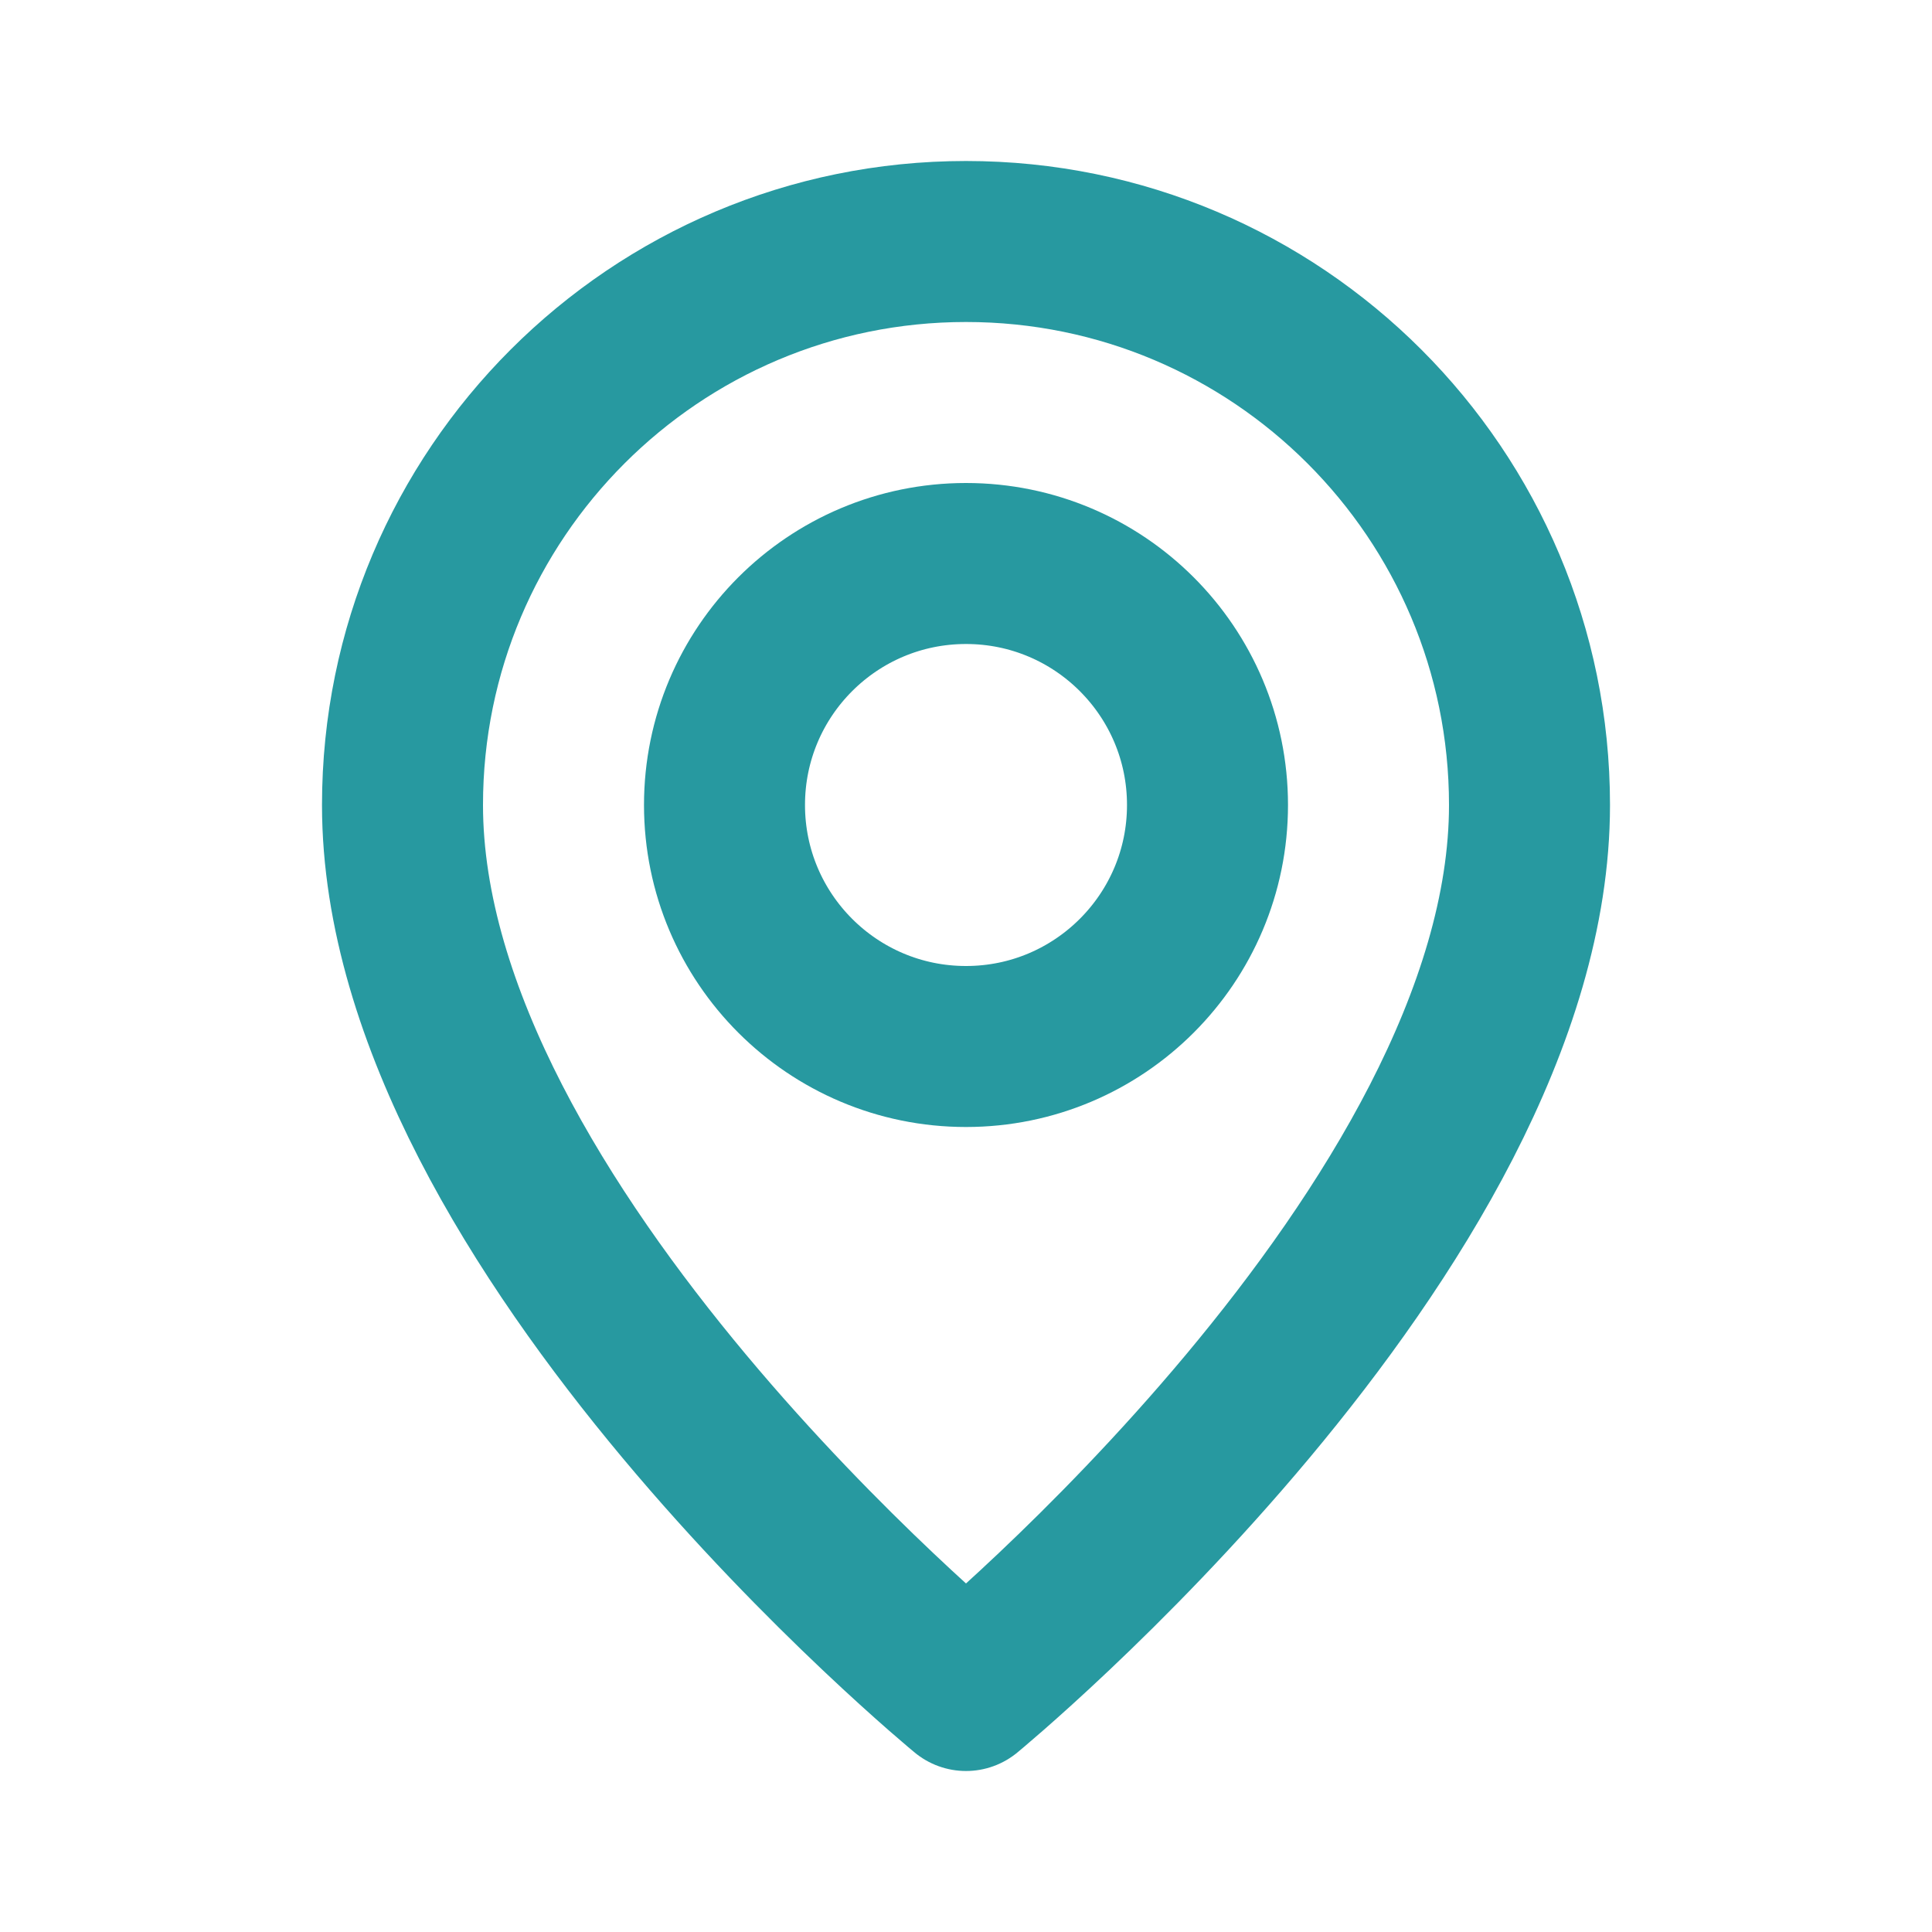
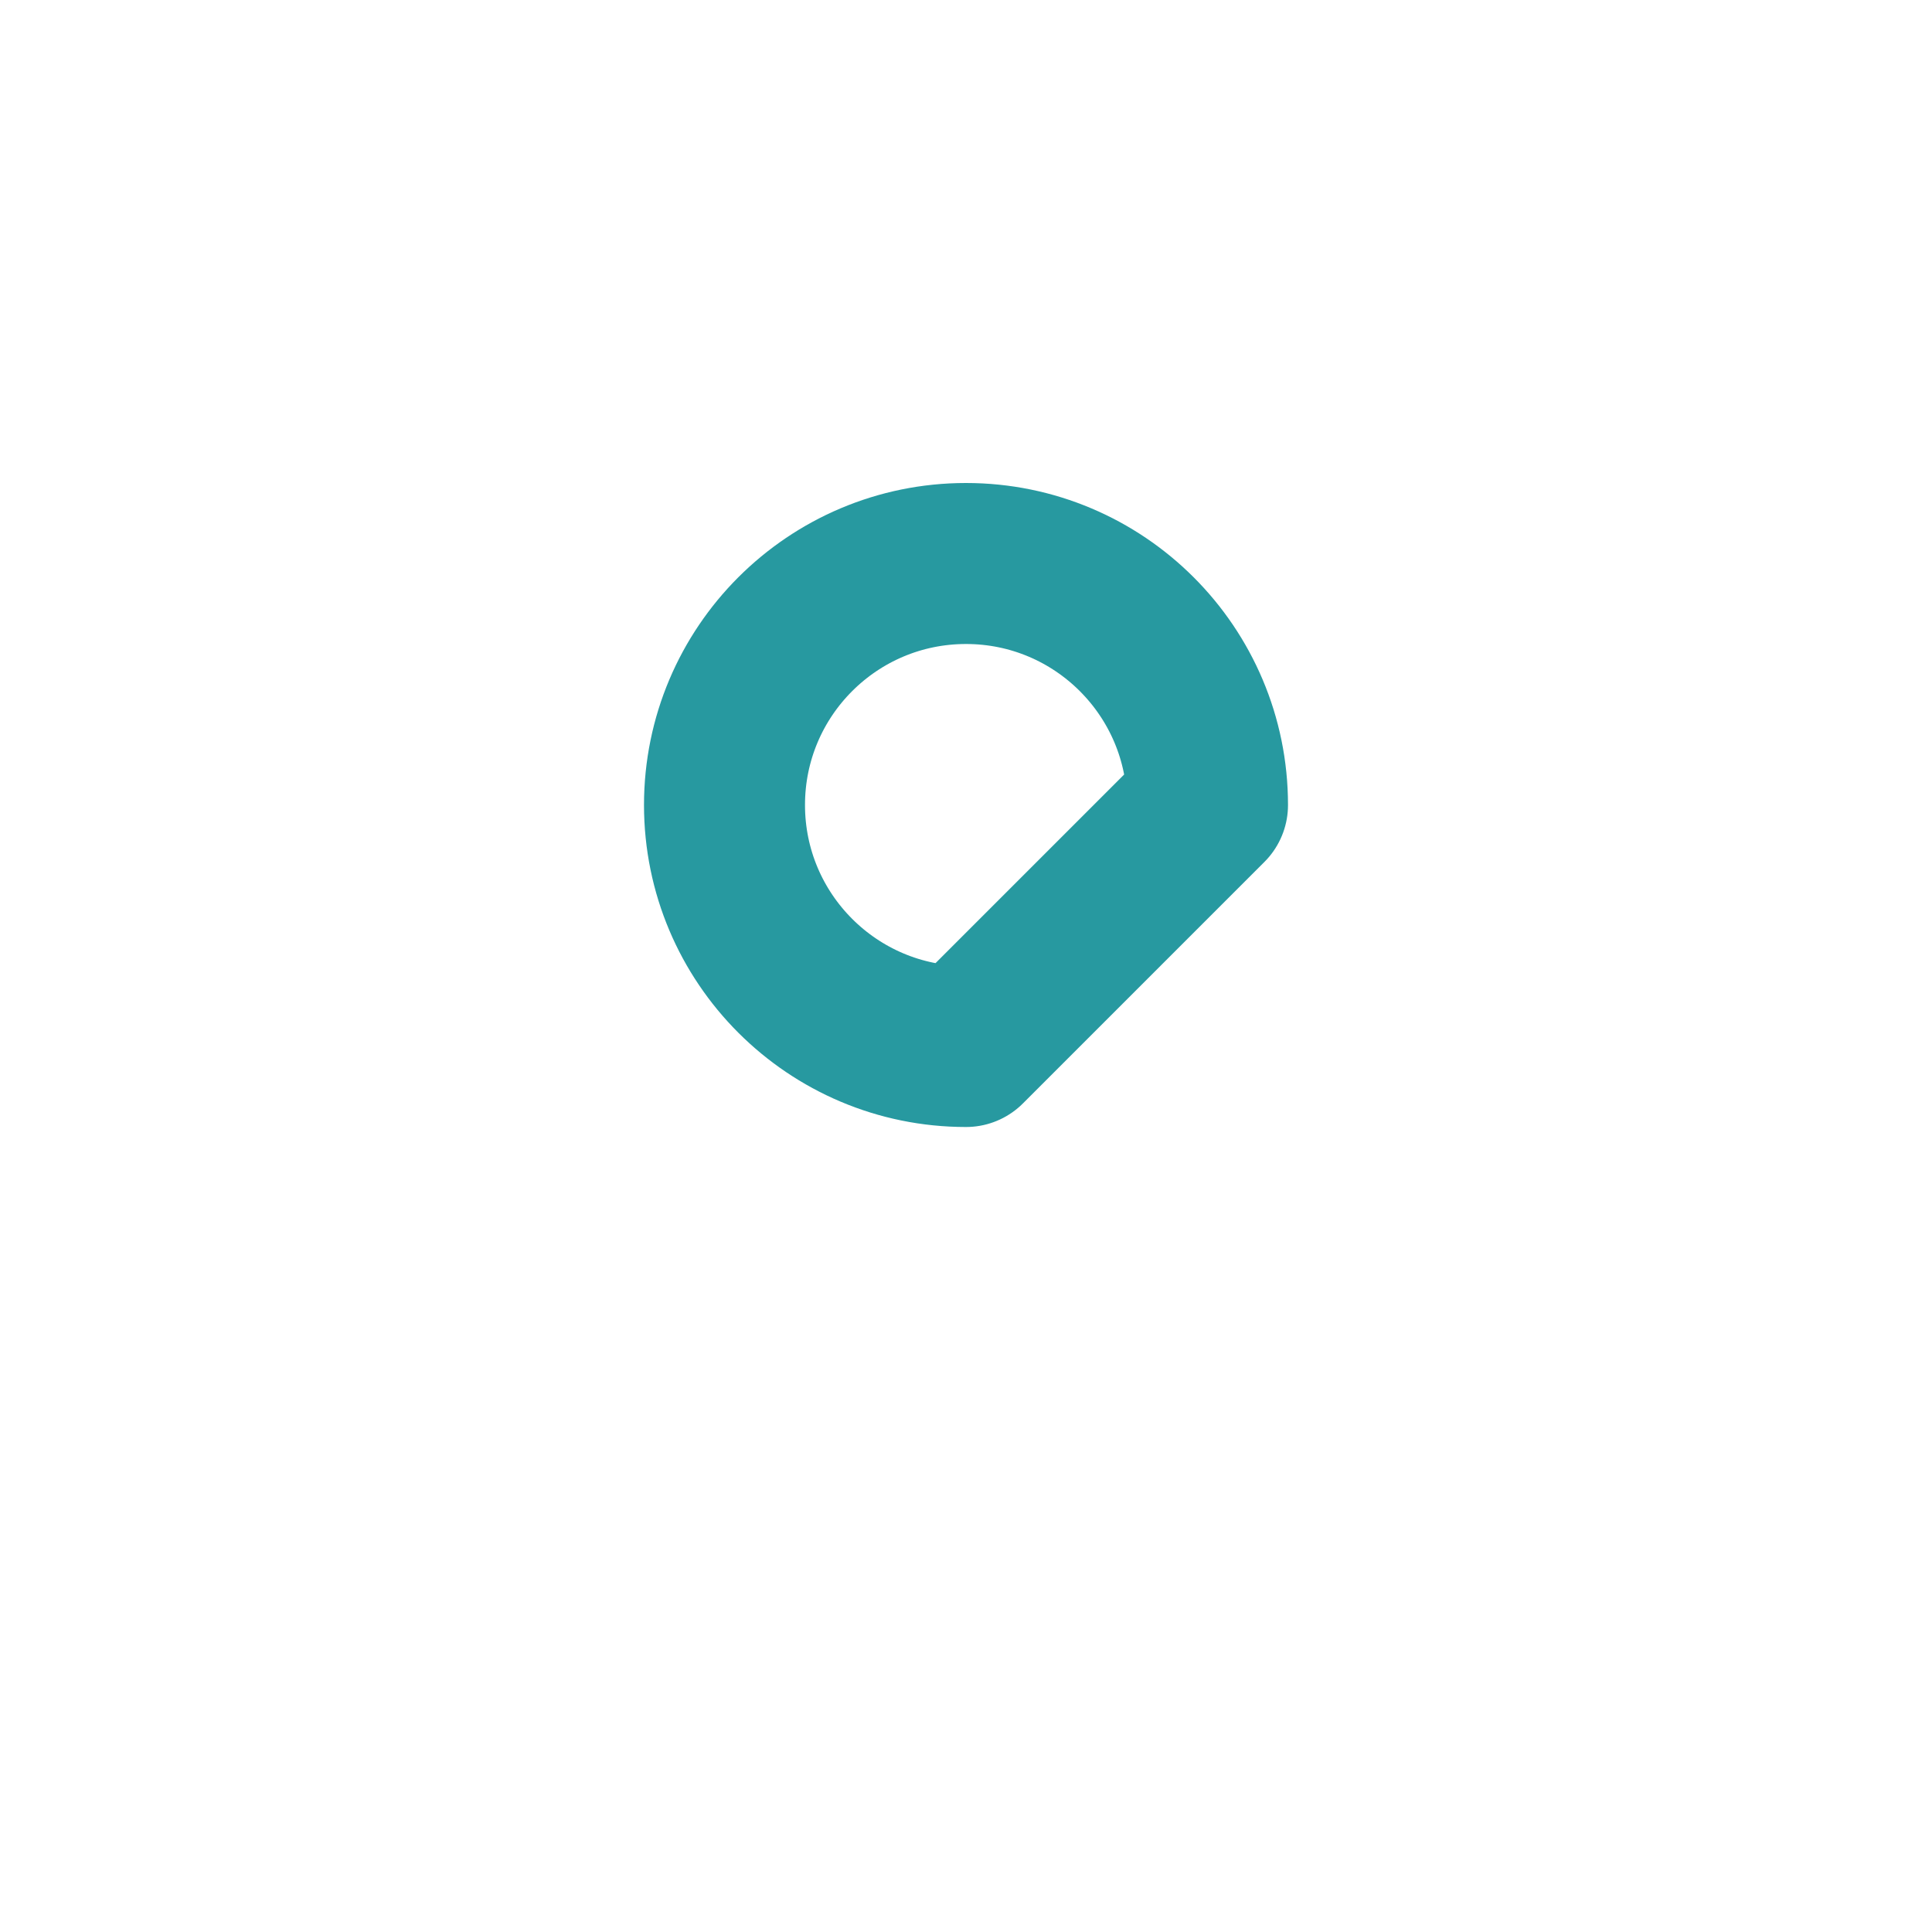
<svg xmlns="http://www.w3.org/2000/svg" width="36" height="36" viewBox="0 0 36 36" fill="none">
-   <path fill-rule="evenodd" clip-rule="evenodd" d="M18 19.5V19.5C15.514 19.5 13.5 17.485 13.5 15V15C13.5 12.514 15.514 10.5 18 10.5V10.5C20.485 10.5 22.5 12.514 22.5 15V15C22.5 17.485 20.485 19.5 18 19.5Z" stroke="#2799A0" stroke-width="3" stroke-linecap="round" stroke-linejoin="round" />
-   <path fill-rule="evenodd" clip-rule="evenodd" d="M18 31.5C18 31.5 7.5 22.875 7.5 15C7.5 9.201 12.201 4.5 18 4.5C23.799 4.5 28.5 9.201 28.5 15C28.5 22.875 18 31.5 18 31.5Z" stroke="#2799A0" stroke-width="3" stroke-linecap="round" stroke-linejoin="round" />
+   <path fill-rule="evenodd" clip-rule="evenodd" d="M18 19.5V19.5C15.514 19.5 13.5 17.485 13.5 15V15C13.5 12.514 15.514 10.5 18 10.5V10.5C20.485 10.5 22.5 12.514 22.5 15V15Z" stroke="#2799A0" stroke-width="3" stroke-linecap="round" stroke-linejoin="round" />
</svg>